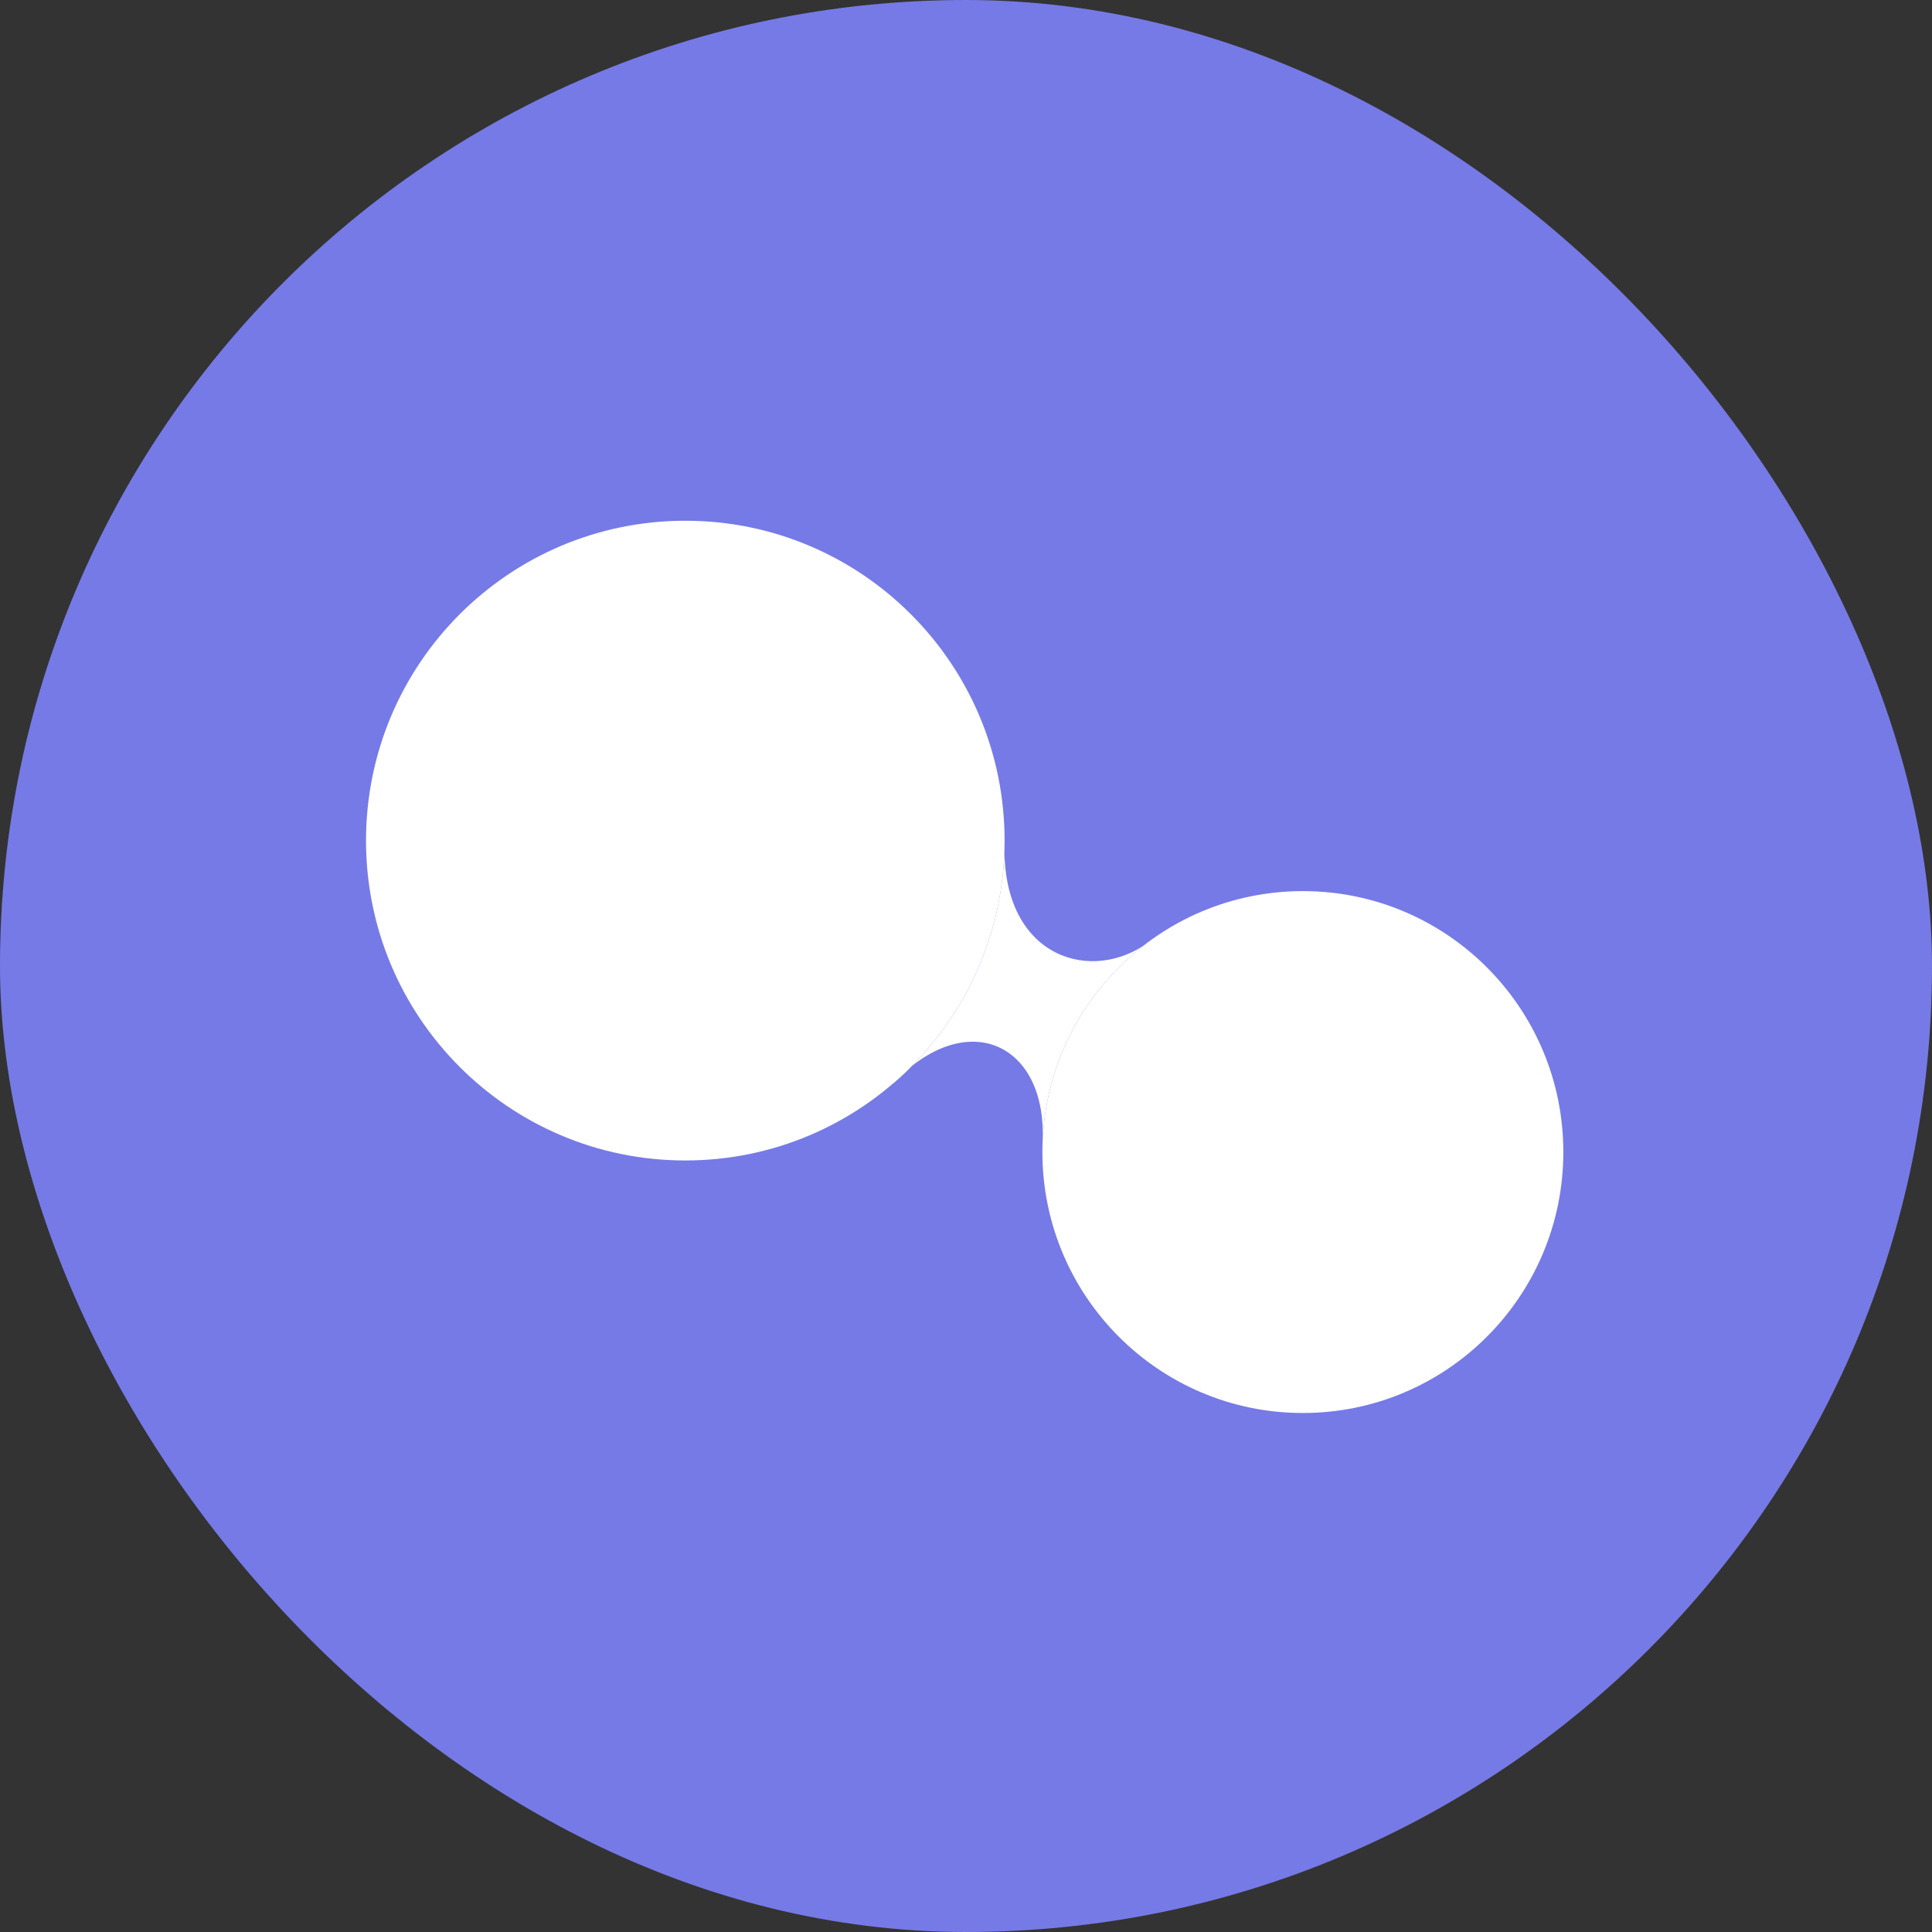
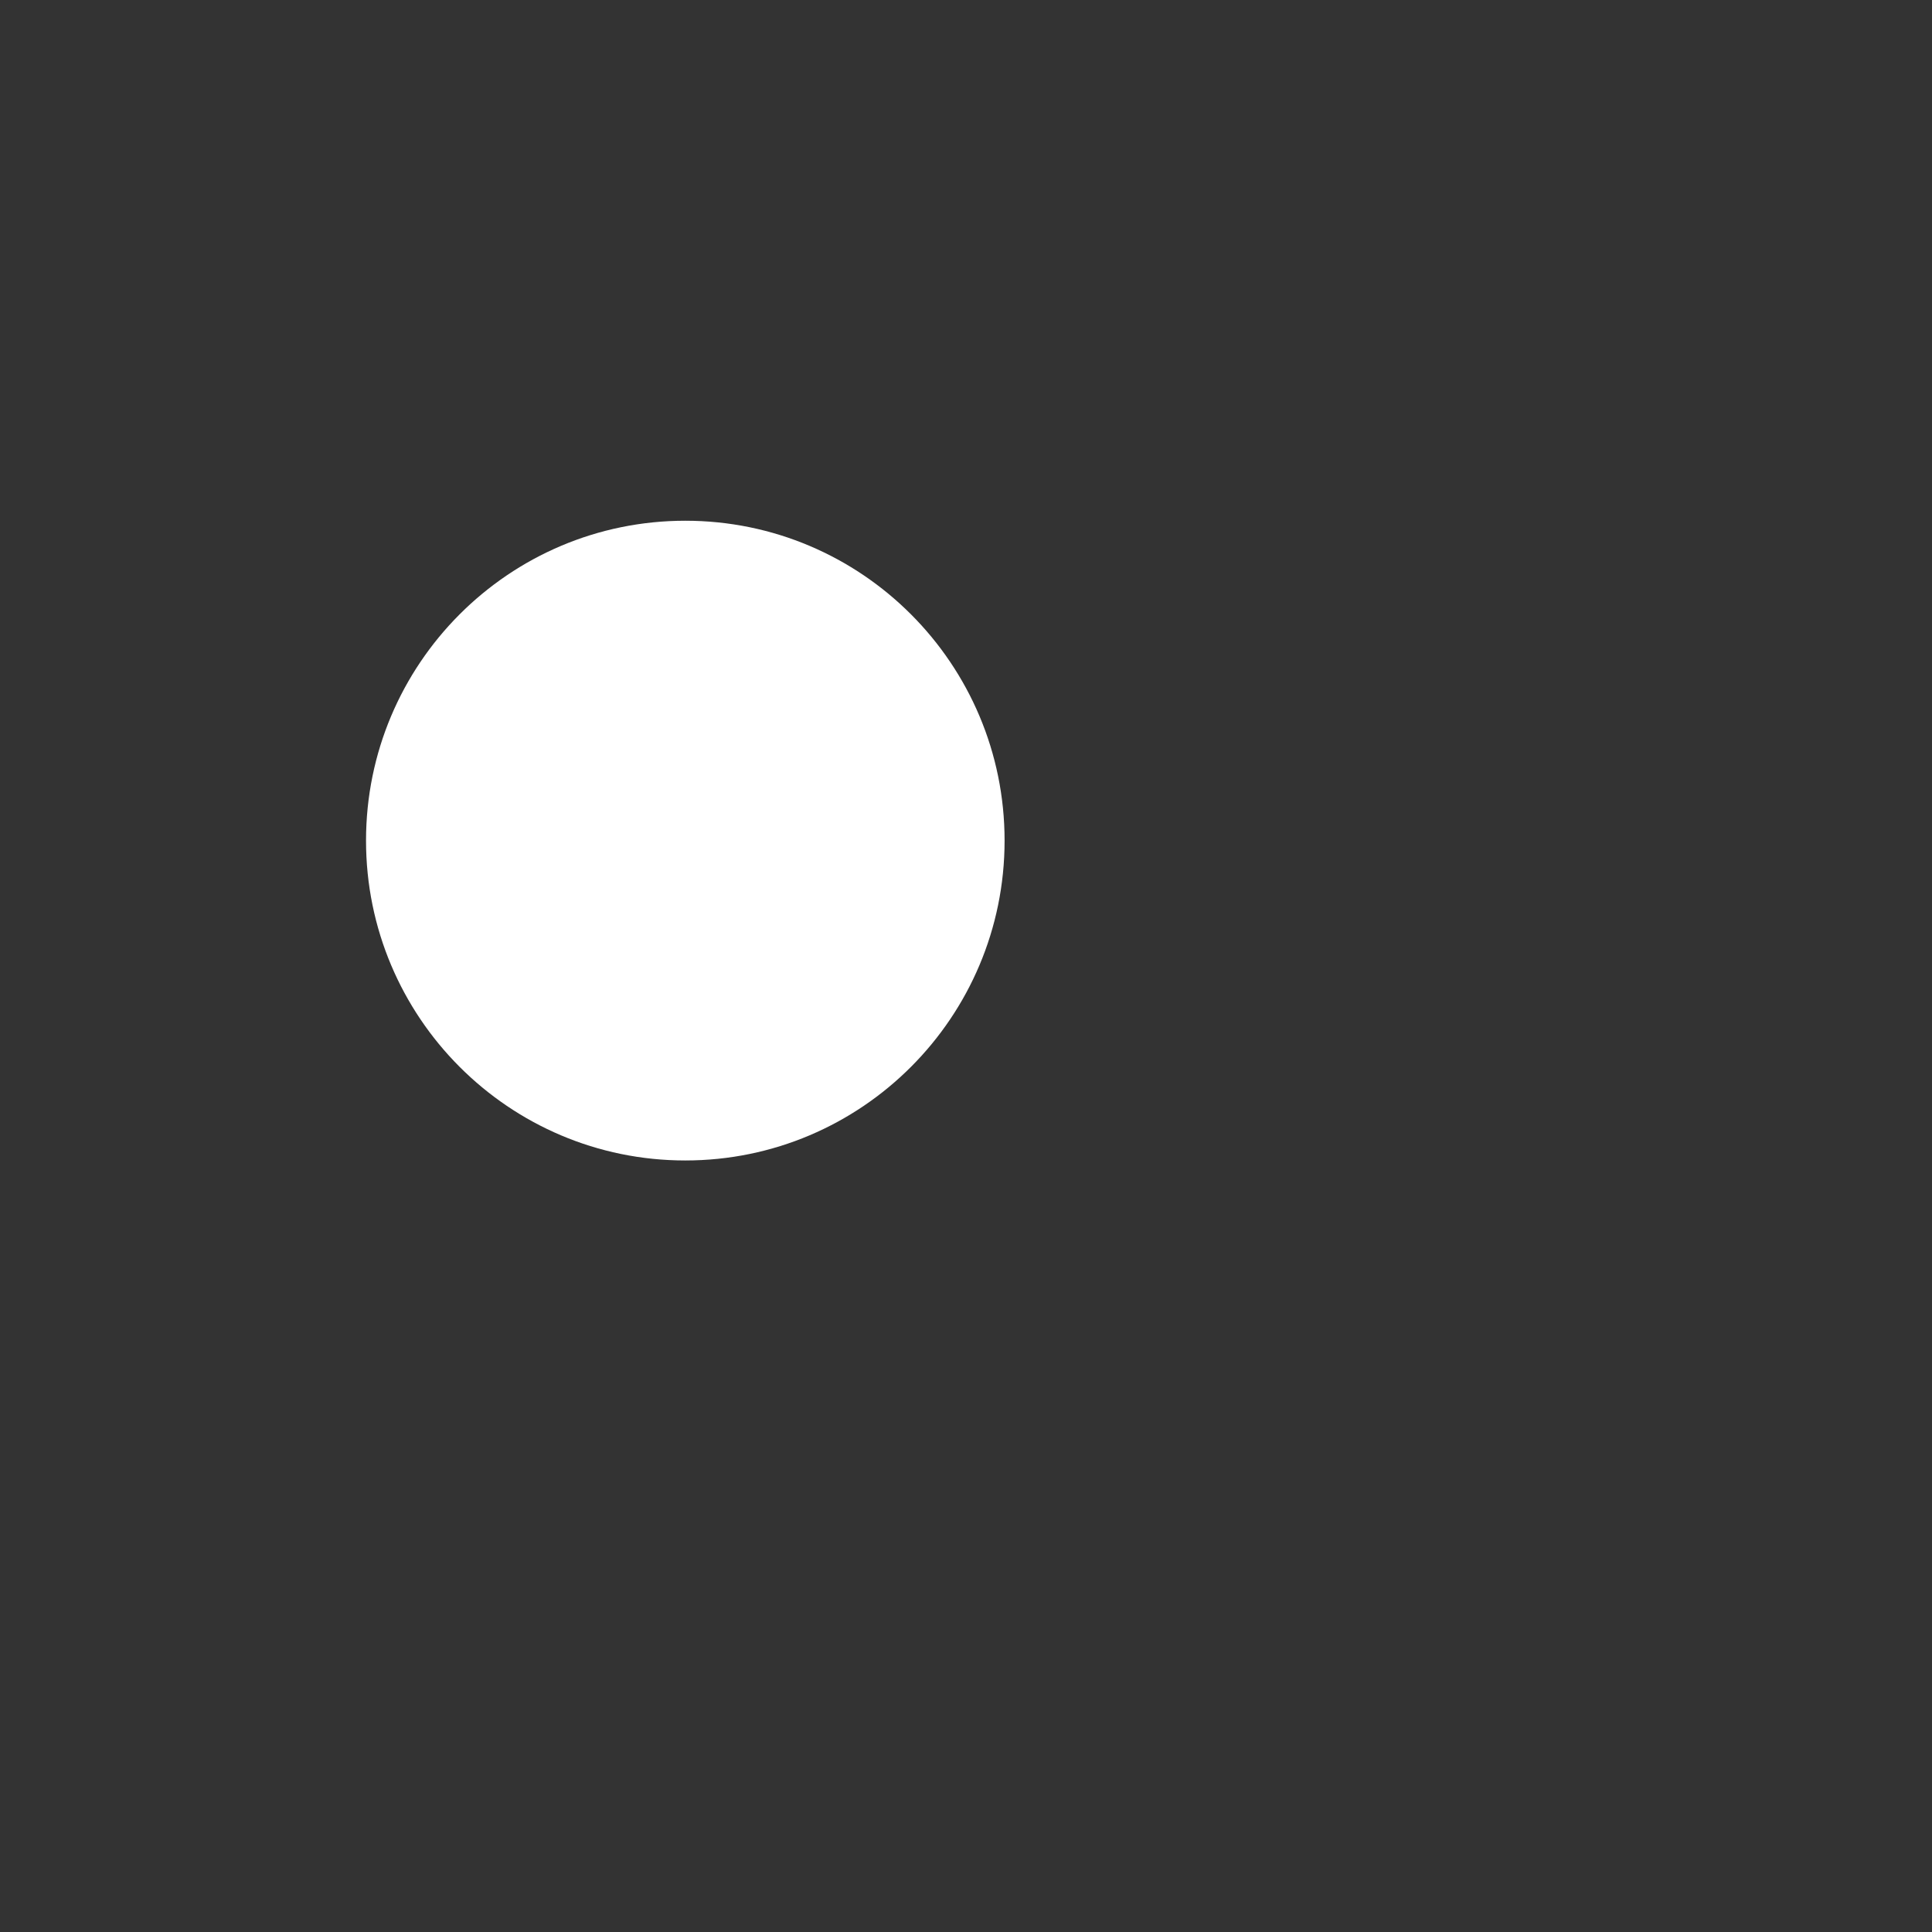
<svg xmlns="http://www.w3.org/2000/svg" width="512" height="512" viewBox="0 0 512 512" fill="none">
  <rect x="0" y="0" width="512" height="512" fill="#333333" stroke="none" />
-   <rect width="512" height="512" rx="256" fill="#767AE6" />
  <path d="M266.226 222.768C266.226 269.584 228.344 307.536 181.613 307.536C134.883 307.536 97 269.584 97 222.768C97 175.952 134.883 138 181.613 138C228.344 138 266.226 175.952 266.226 222.768Z" fill="white" />
-   <path d="M414.299 305.306C414.299 343.498 383.395 374.458 345.273 374.458C307.15 374.458 276.246 343.498 276.246 305.306C276.246 267.113 307.15 236.153 345.273 236.153C383.395 236.153 414.299 267.113 414.299 305.306Z" fill="white" />
-   <path d="M266.226 222.768C266.226 248.645 254.652 271.814 236.407 287.363C255.924 266.476 277.404 276.328 276.309 302.339C277.192 281.36 287.406 262.799 302.899 250.712C287.678 260.505 265.045 252.808 266.226 222.768Z" fill="white" />
</svg>